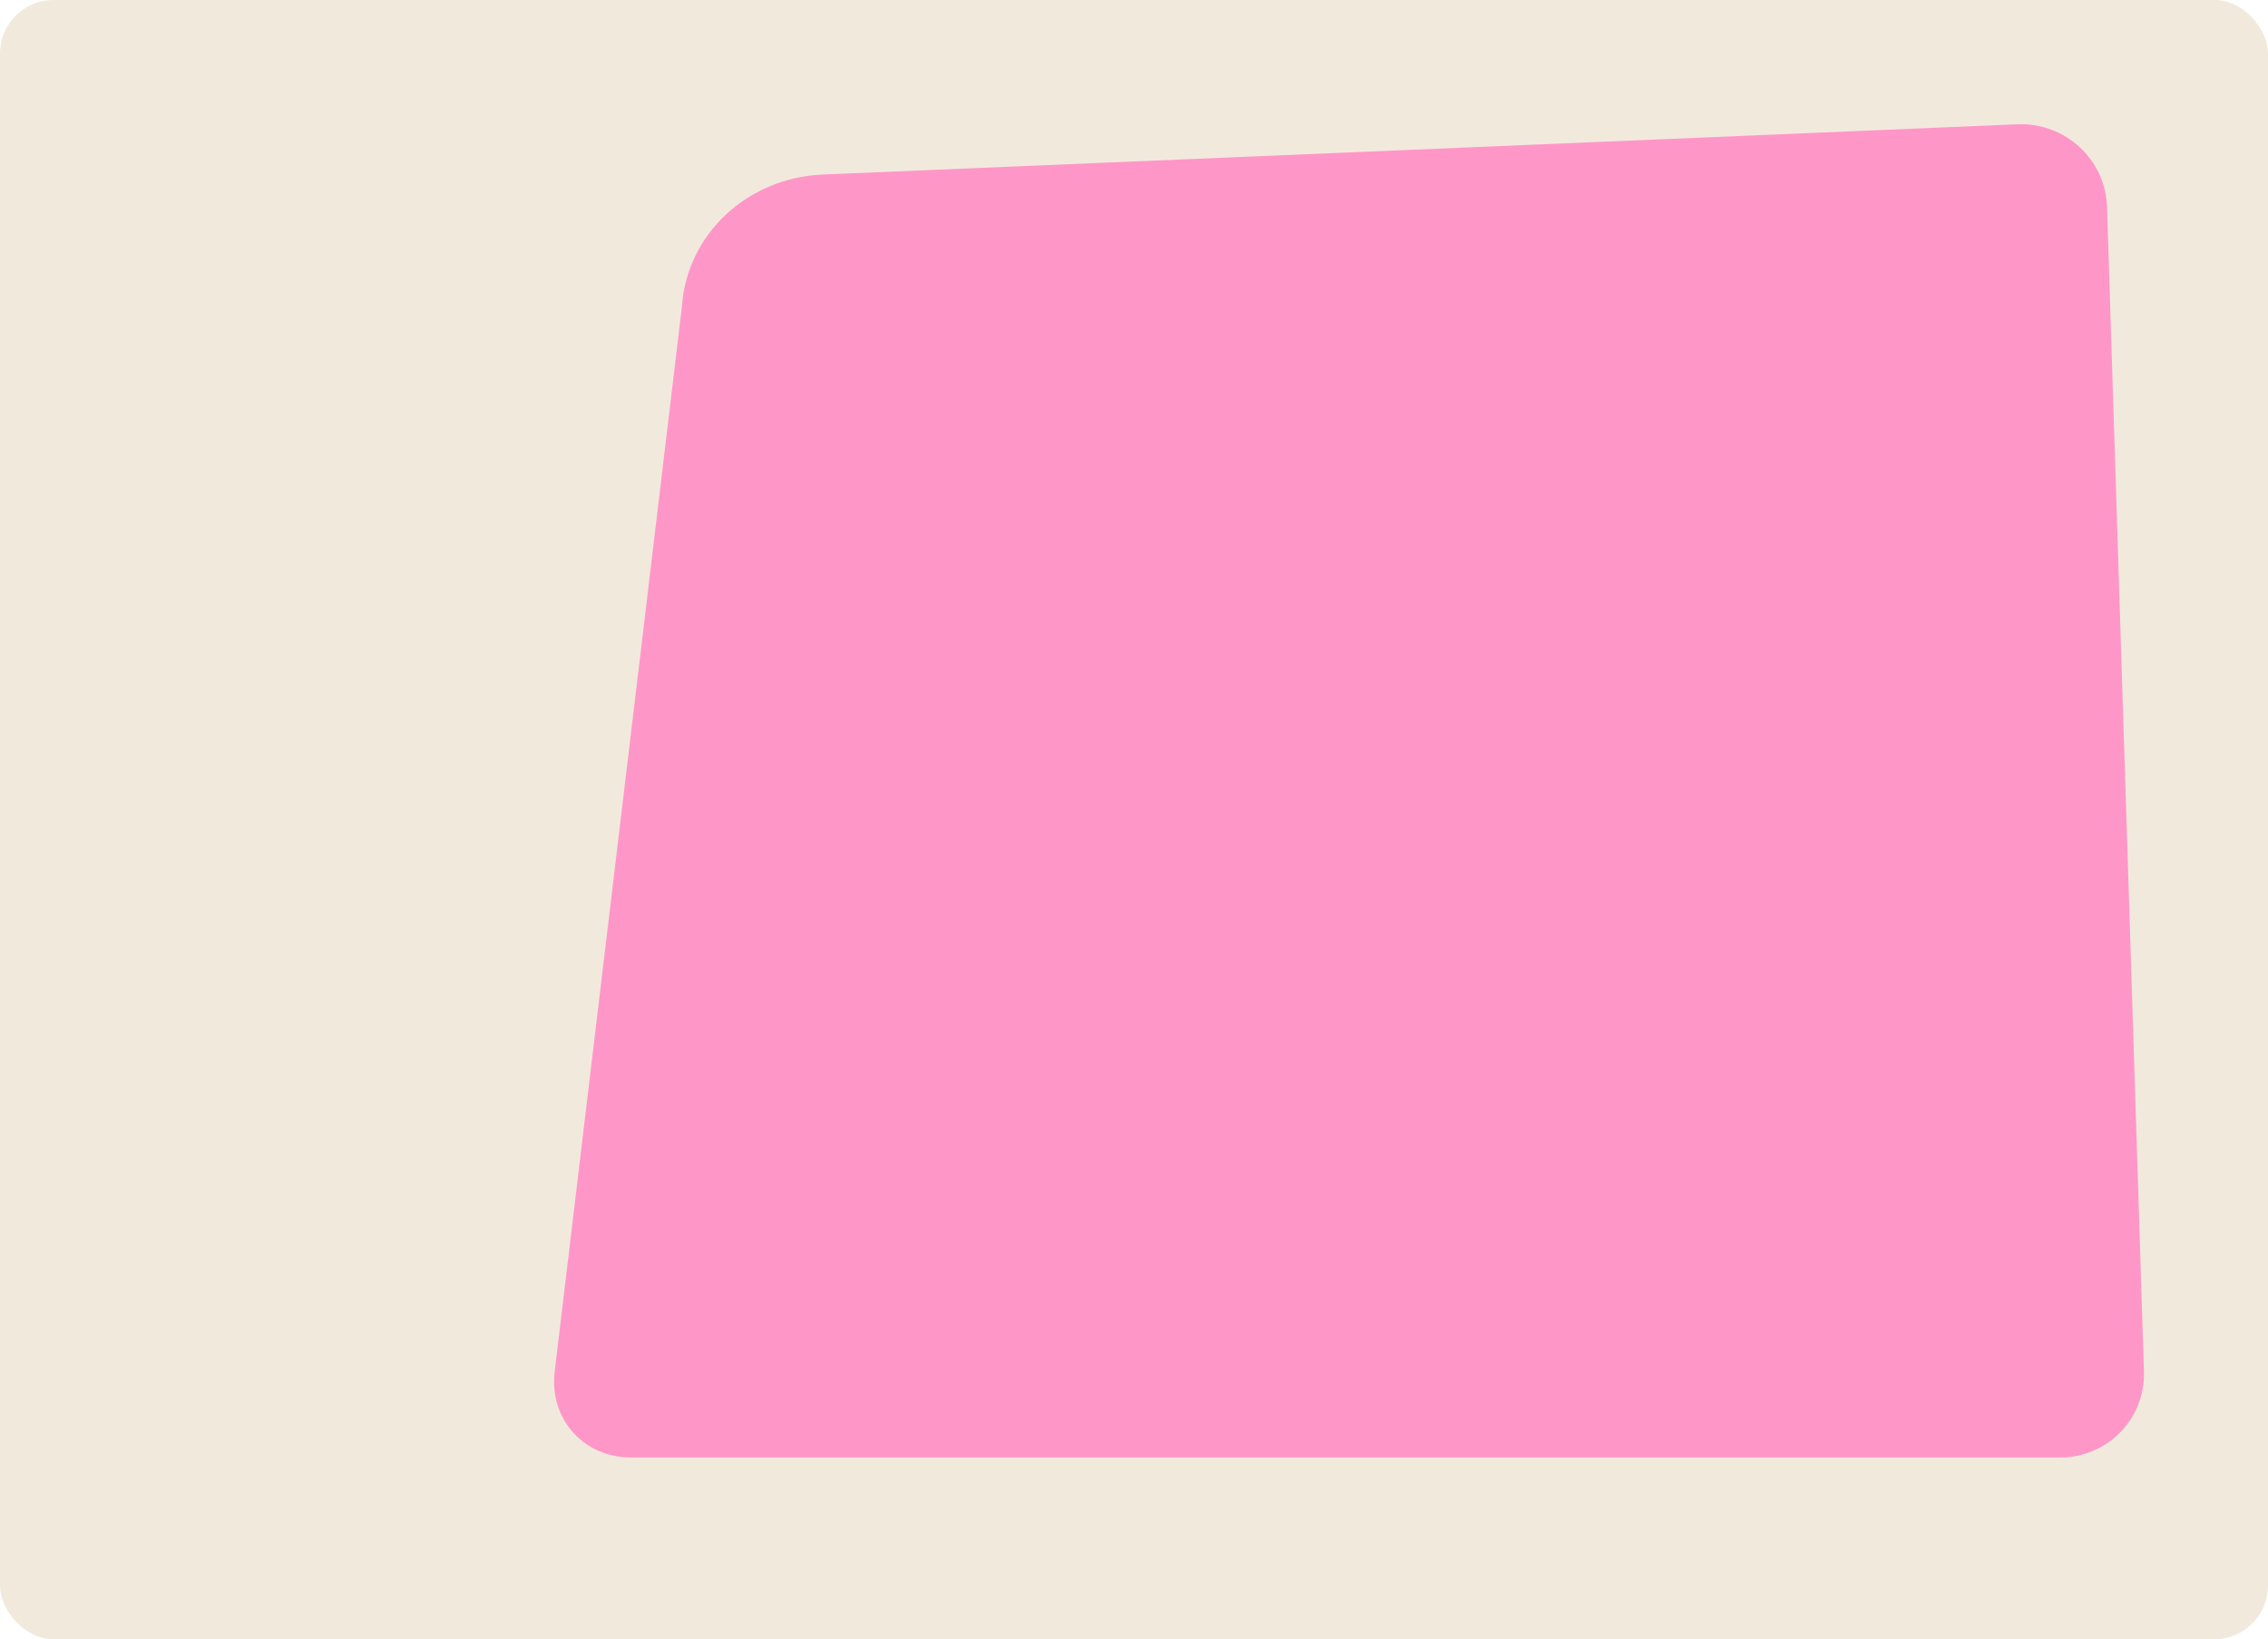
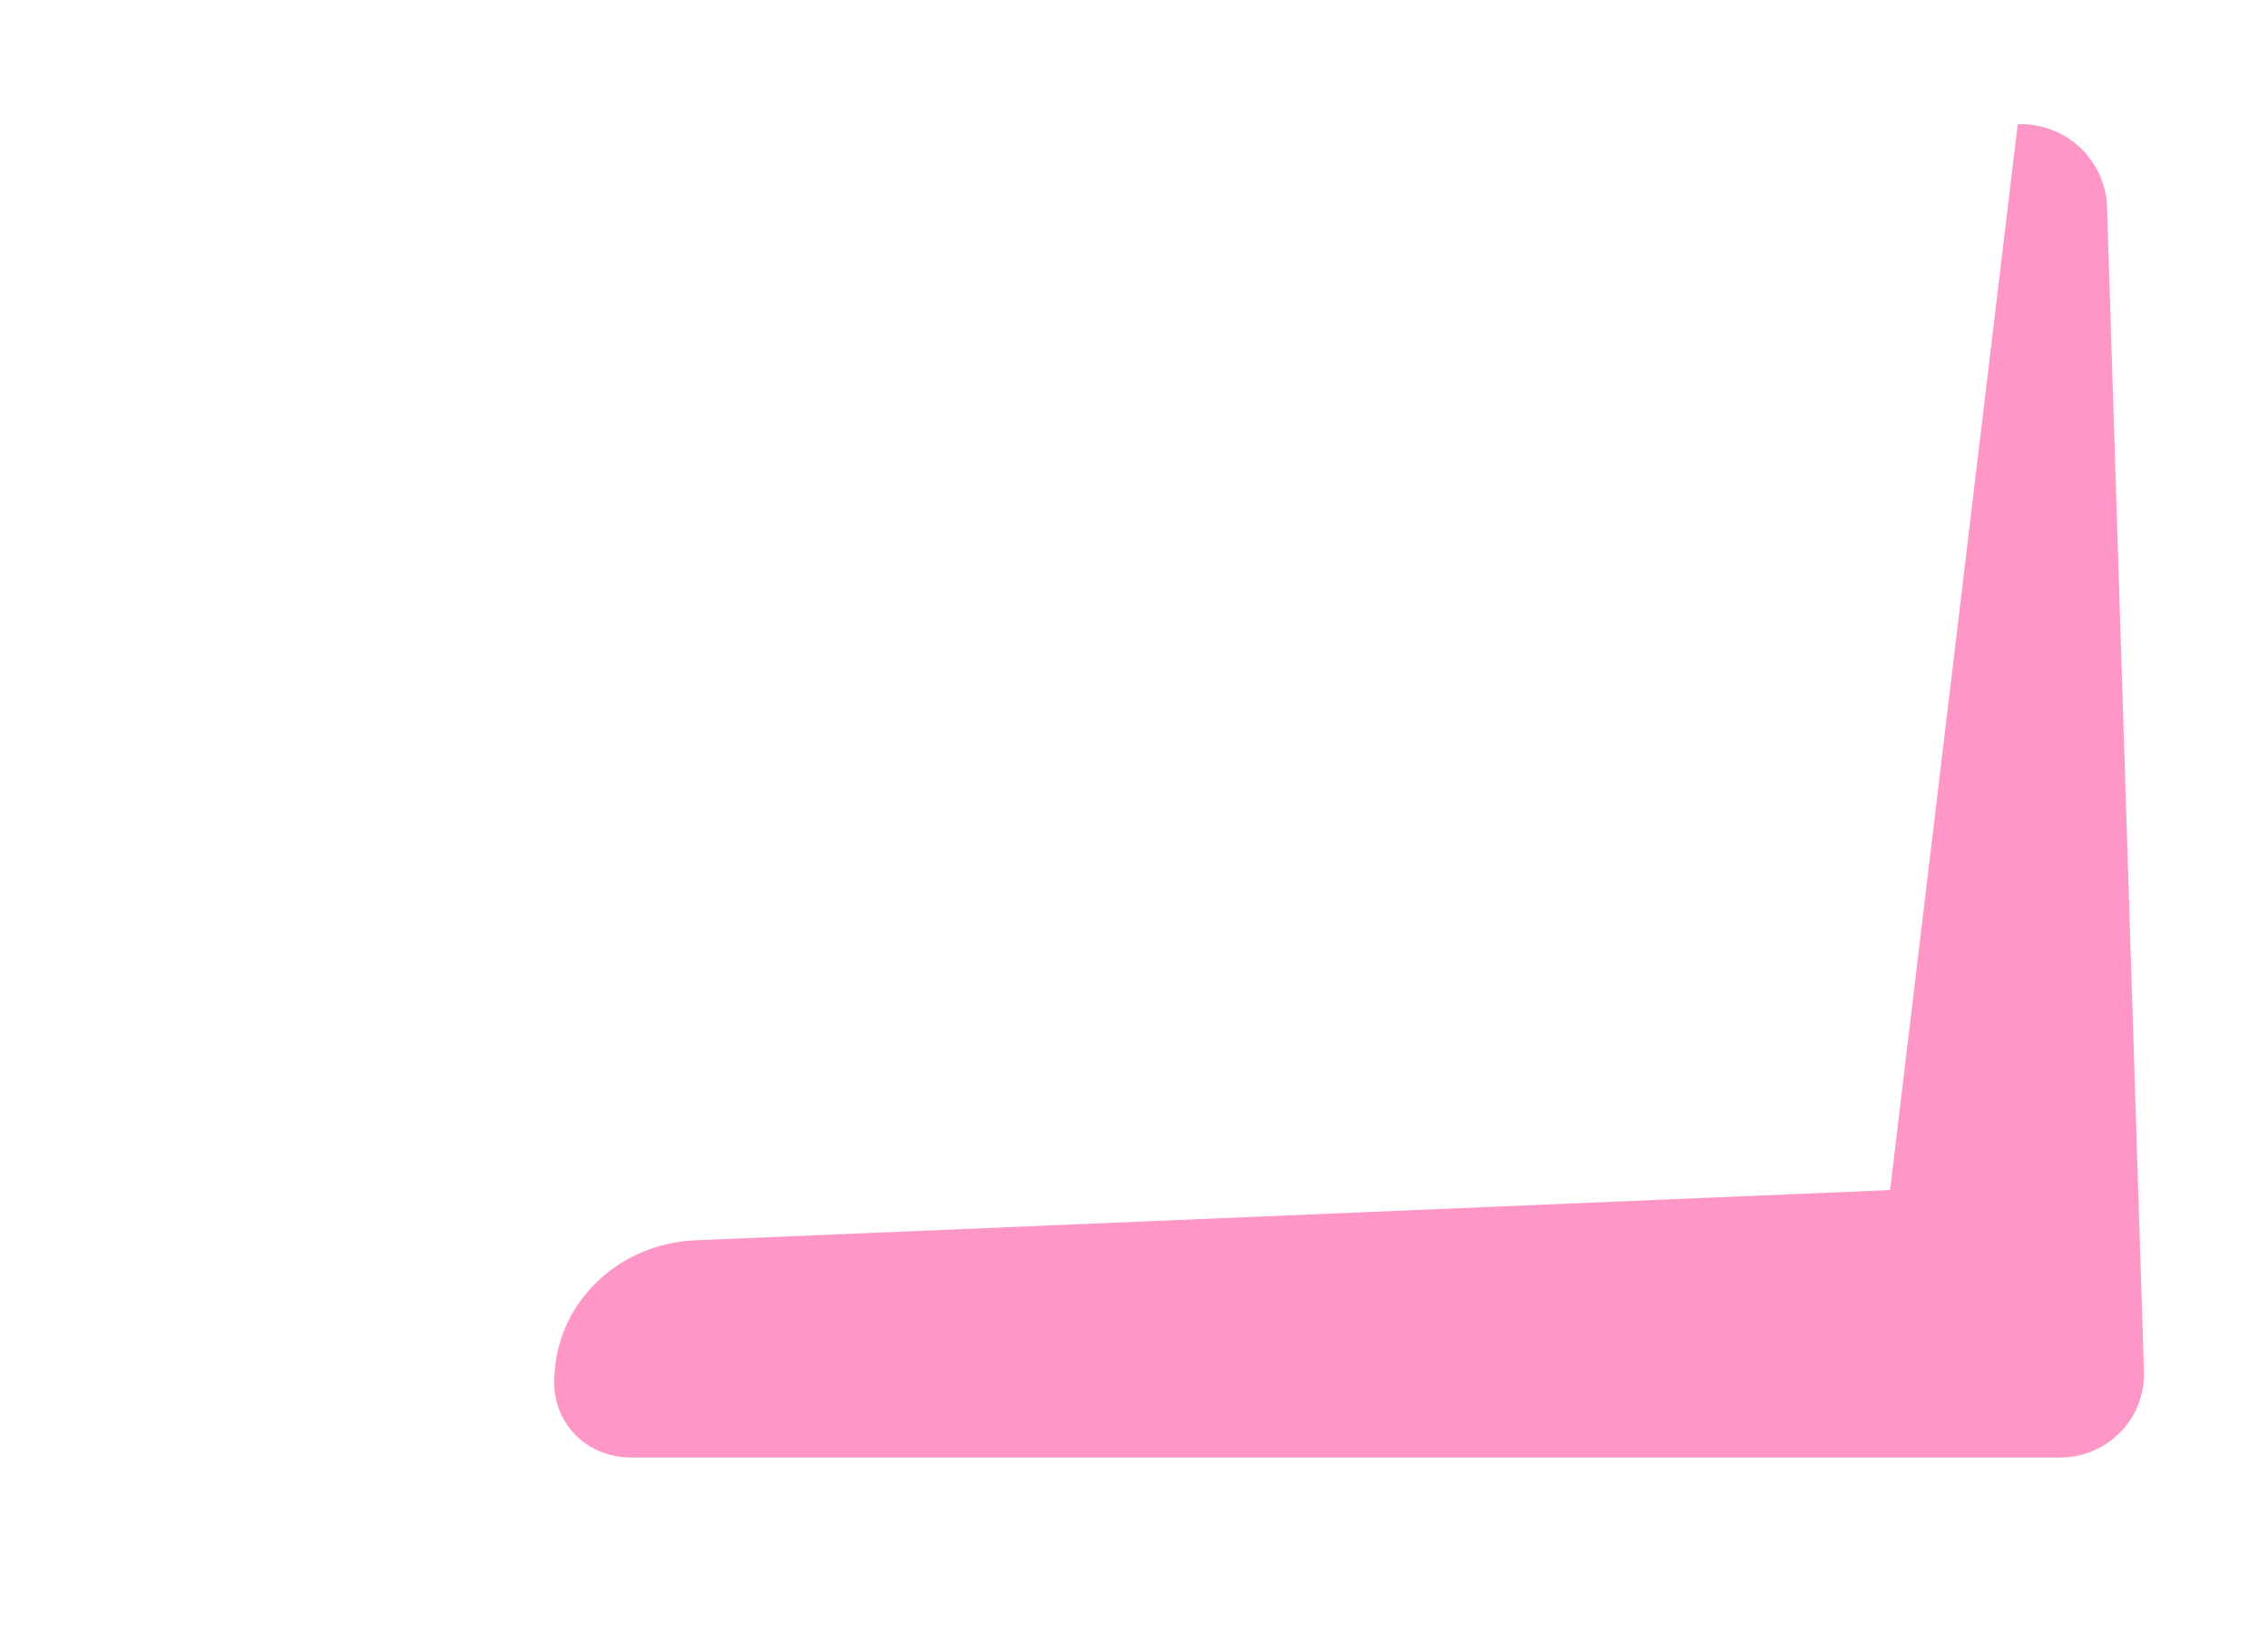
<svg xmlns="http://www.w3.org/2000/svg" id="Layer_2" data-name="Layer 2" viewBox="0 0 83 60">
  <defs>
    <style> .cls-1 { fill: #f2e9dd; } .cls-2 { fill: #ff96c8; } </style>
  </defs>
  <g id="_прямоугольники" data-name="прямоугольники">
-     <rect class="cls-1" width="83" height="60" rx="1.96" ry="1.96" />
-   </g>
+     </g>
  <g id="_формы" data-name="формы">
-     <path class="cls-2" d="m73.84,4.55c1.74-.07,3.22,1.29,3.27,3.04l1.35,42.59c.06,1.75-1.33,3.17-3.08,3.17H23.1c-1.75,0-3.01-1.42-2.8-3.15l4.66-39.01c.18-2.61,2.38-4.67,5.12-4.8l43.75-1.84Z" />
+     <path class="cls-2" d="m73.84,4.55c1.74-.07,3.22,1.29,3.27,3.04l1.35,42.59c.06,1.75-1.33,3.17-3.08,3.17H23.1c-1.75,0-3.01-1.42-2.8-3.15c.18-2.61,2.38-4.67,5.12-4.8l43.75-1.84Z" />
  </g>
</svg>